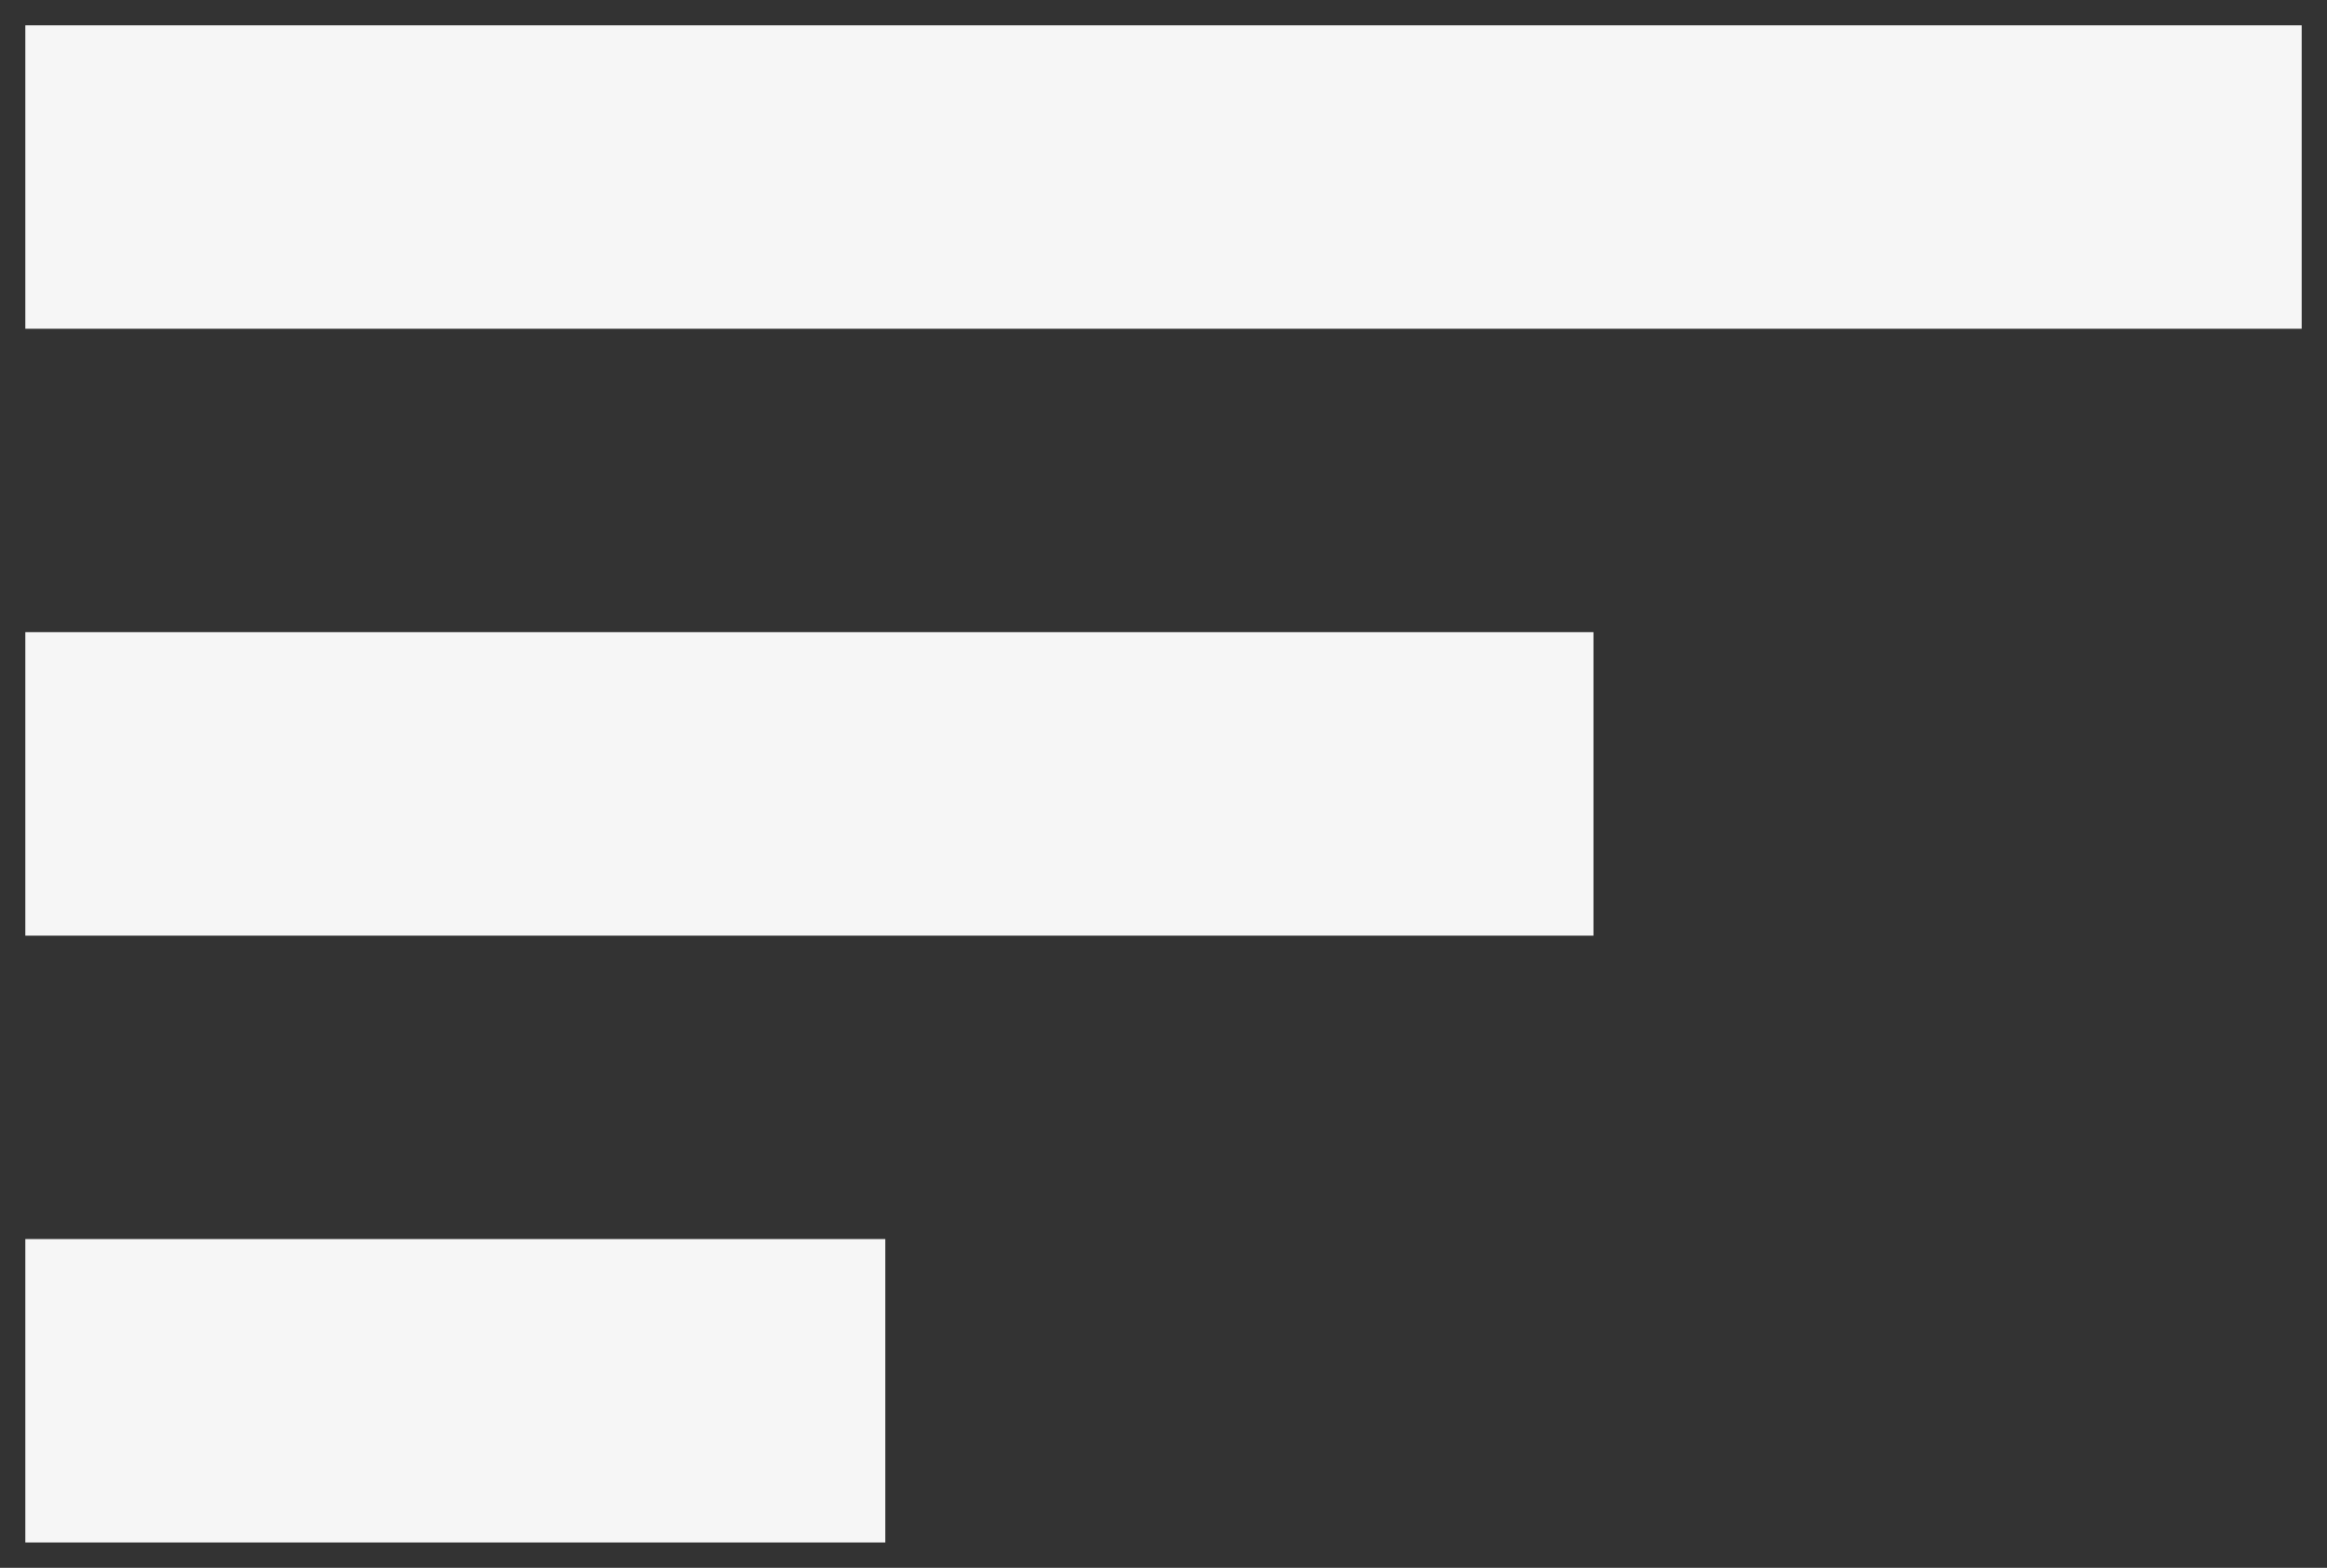
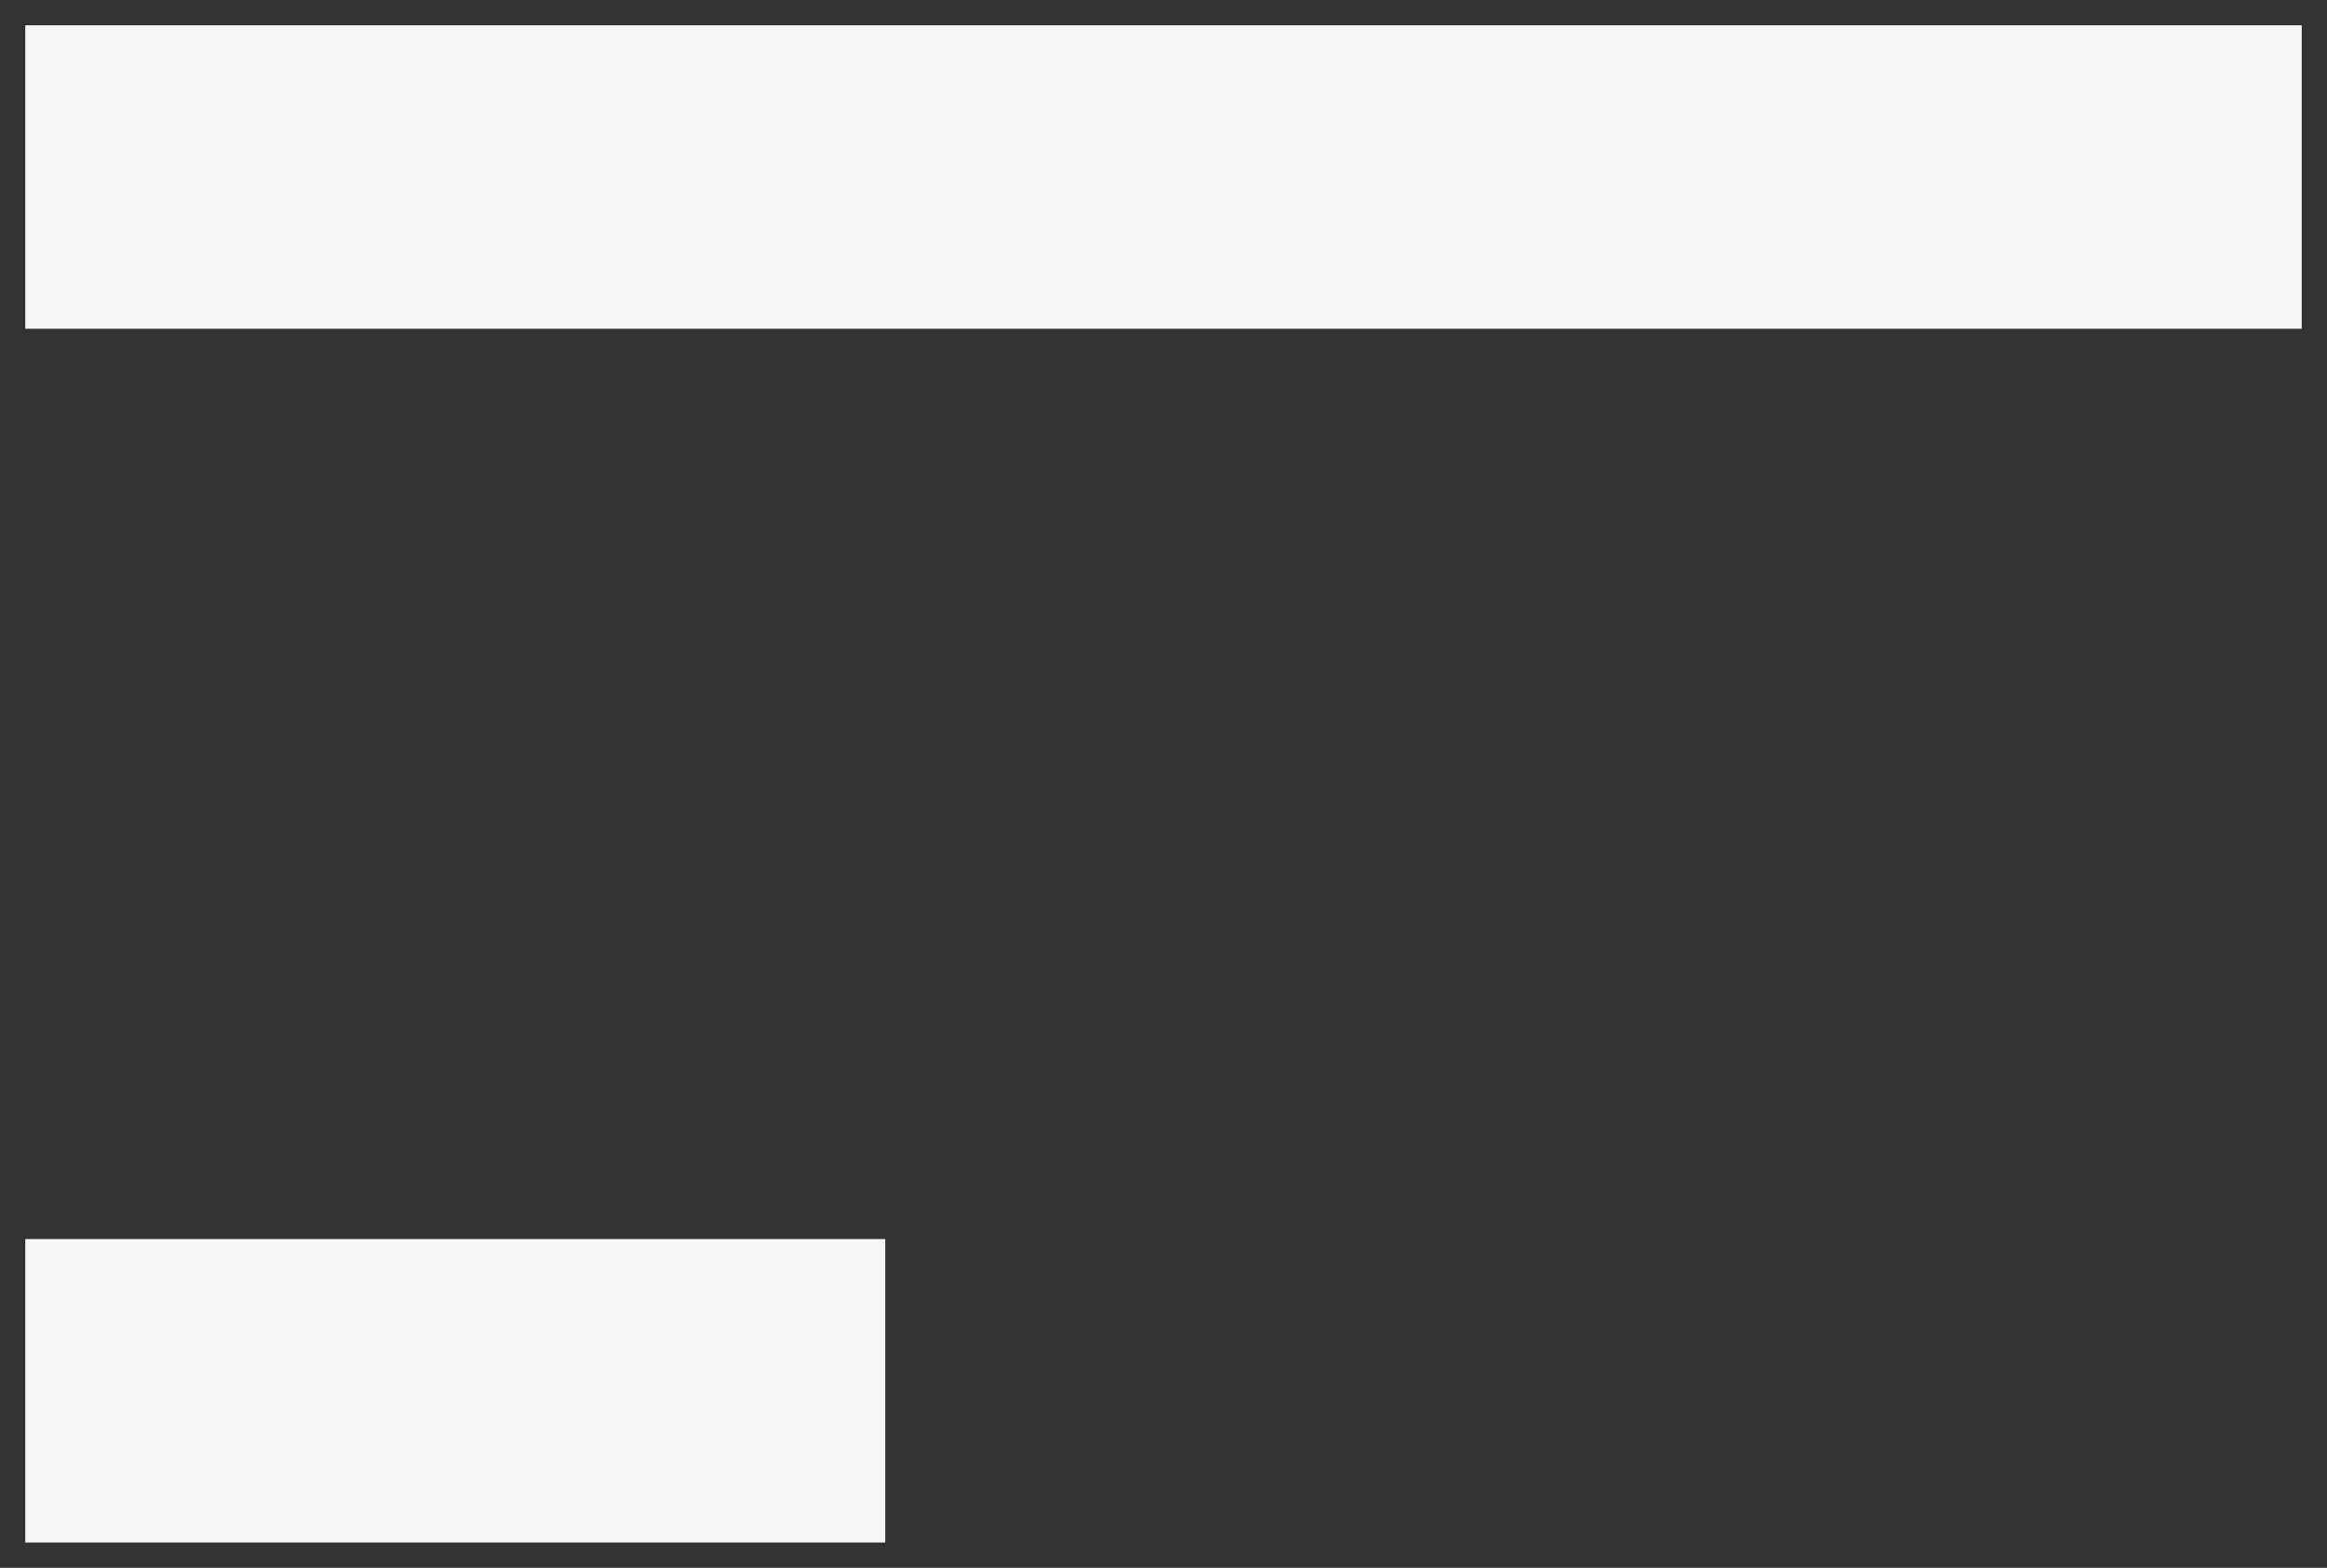
<svg xmlns="http://www.w3.org/2000/svg" version="1.1" id="Warstwa_1" x="0px" y="0px" viewBox="0 0 46 31" style="enable-background:new 0 0 46 31;" xml:space="preserve">
  <rect x="0" y="0" width="46" height="31" fill="#333333" stroke="none" />
  <style type="text/css">
	.st0{fill:#F6F6F6;}
</style>
  <g id="Menu_icon" transform="translate(258 -710)">
    <rect x="-257.5" y="710.5" class="st0" width="45" height="6" />
-     <rect x="-257.5" y="722.5" class="st0" width="31" height="6" />
    <rect x="-257.5" y="734.5" class="st0" width="17" height="6" />
  </g>
</svg>